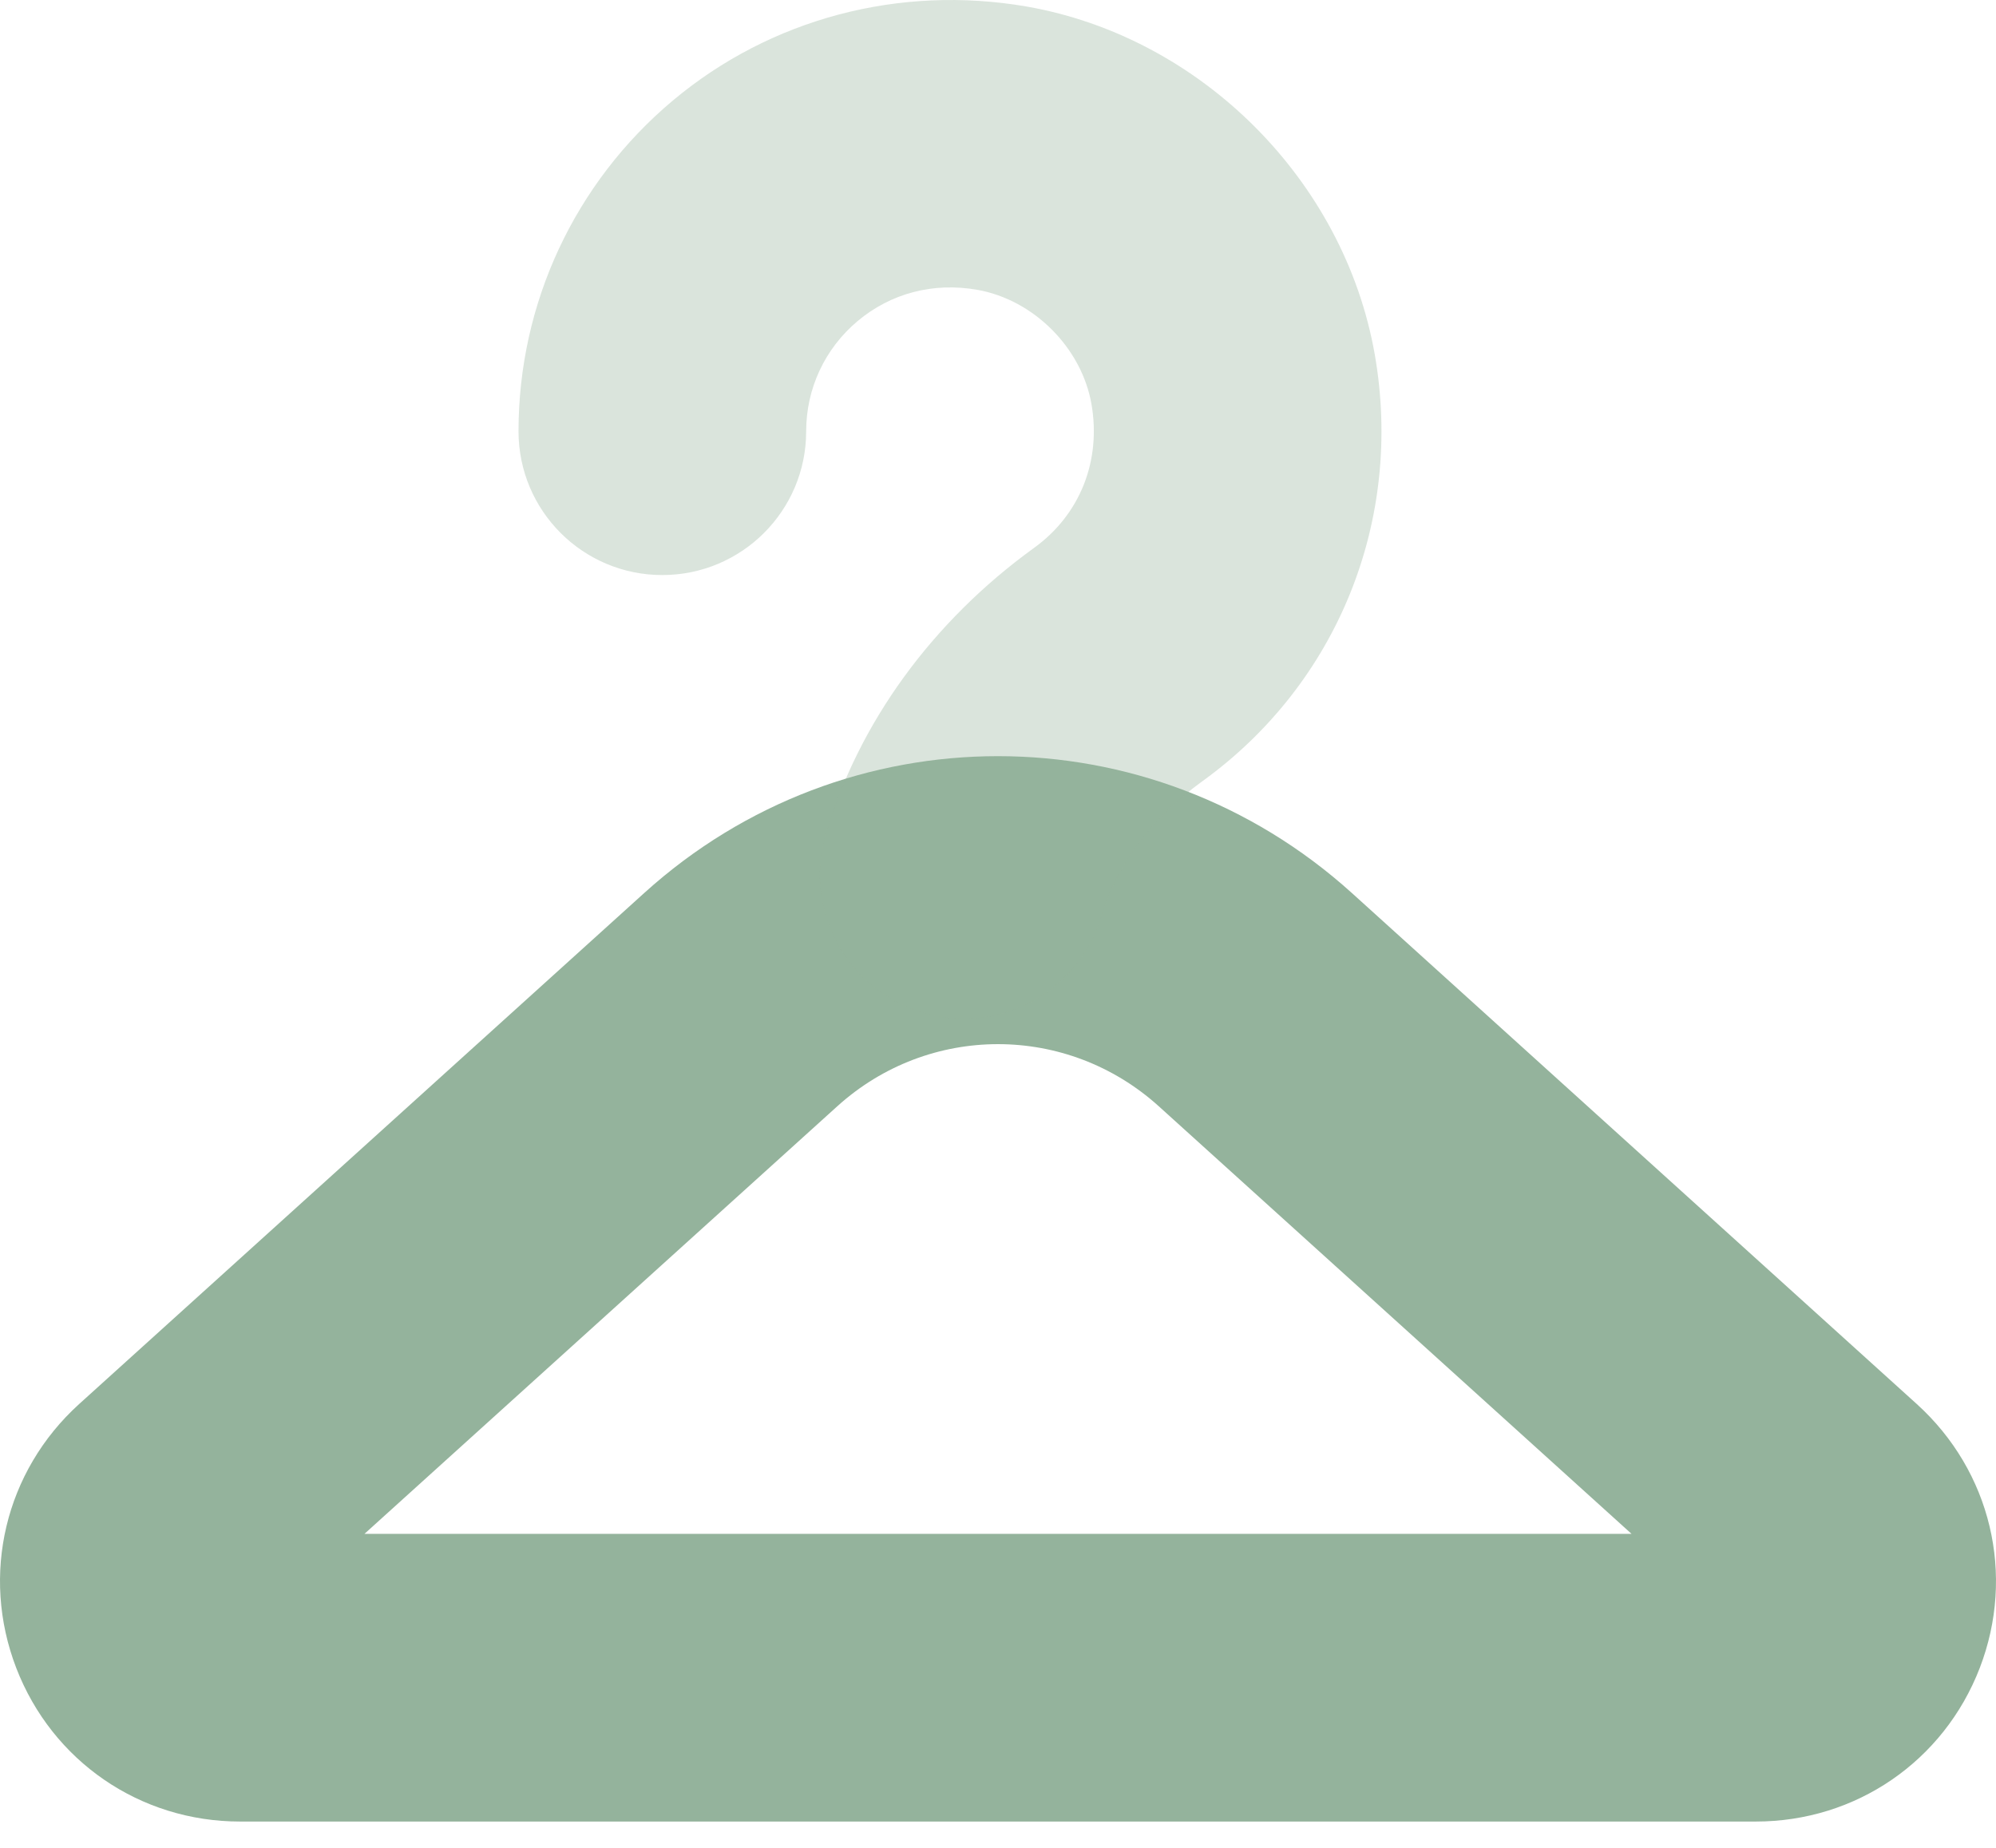
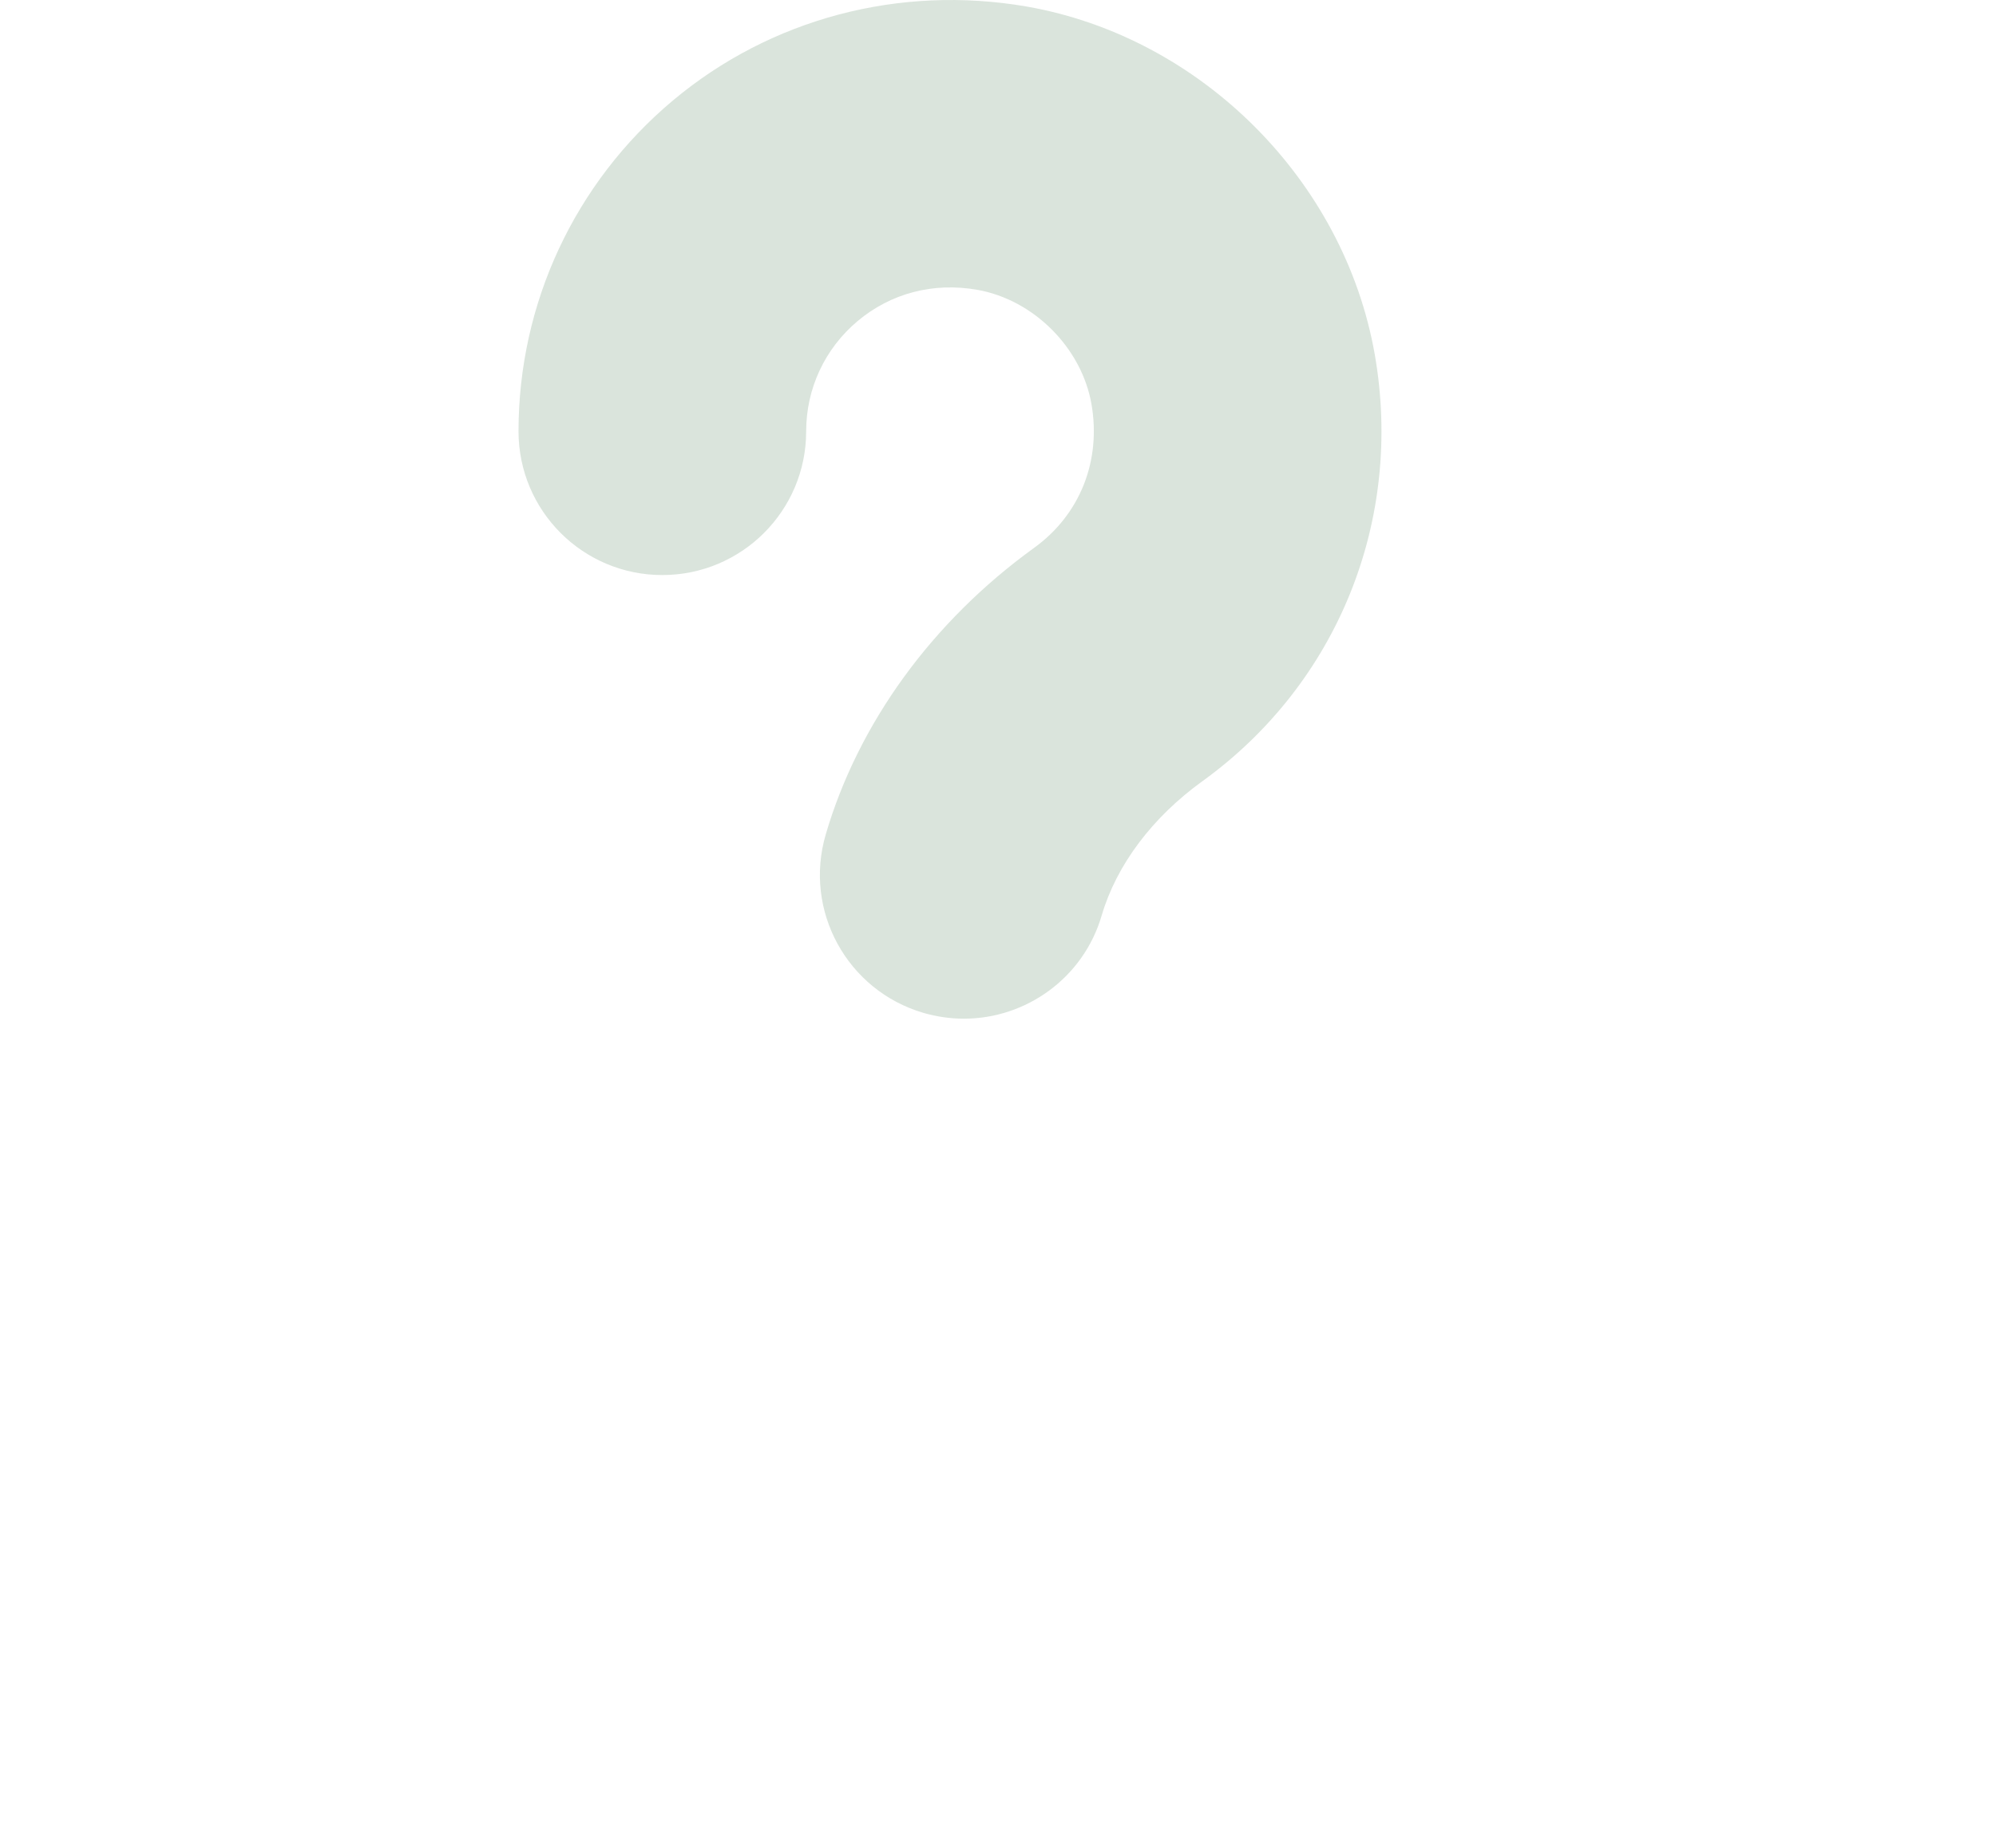
<svg xmlns="http://www.w3.org/2000/svg" width="27" height="25" viewBox="0 0 27 25" fill="none">
-   <path d="M23.752 24.644H3.247C1.895 24.644 0.707 23.829 0.22 22.567C-0.266 21.305 0.069 19.904 1.07 18.996L8.714 12.082C11.441 9.613 15.555 9.613 18.287 12.082L25.929 18.996C26.931 19.904 27.266 21.305 26.78 22.567C26.293 23.829 25.104 24.644 23.752 24.644ZM4.93 20.752H22.07L15.676 14.968C14.435 13.846 12.564 13.846 11.325 14.968L4.93 20.752Z" fill="#94B39C" />
  <path opacity="0.35" d="M13.039 13.782C12.857 13.782 12.673 13.756 12.49 13.703C11.459 13.4 10.867 12.321 11.17 11.289C11.611 9.784 12.611 8.408 13.987 7.413C14.608 6.965 14.899 6.237 14.764 5.465C14.63 4.704 13.981 4.055 13.22 3.921C12.623 3.816 12.05 3.968 11.602 4.343C11.158 4.715 10.905 5.258 10.905 5.835C10.905 6.91 10.033 7.78 8.959 7.78C7.885 7.78 7.014 6.91 7.014 5.835C7.014 4.105 7.774 2.476 9.098 1.363C10.422 0.252 12.166 -0.21 13.892 0.089C16.247 0.503 18.182 2.439 18.596 4.793C18.989 7.034 18.095 9.248 16.265 10.569C15.586 11.059 15.103 11.704 14.903 12.384C14.656 13.232 13.879 13.782 13.039 13.782Z" fill="#94B39C" />
</svg>